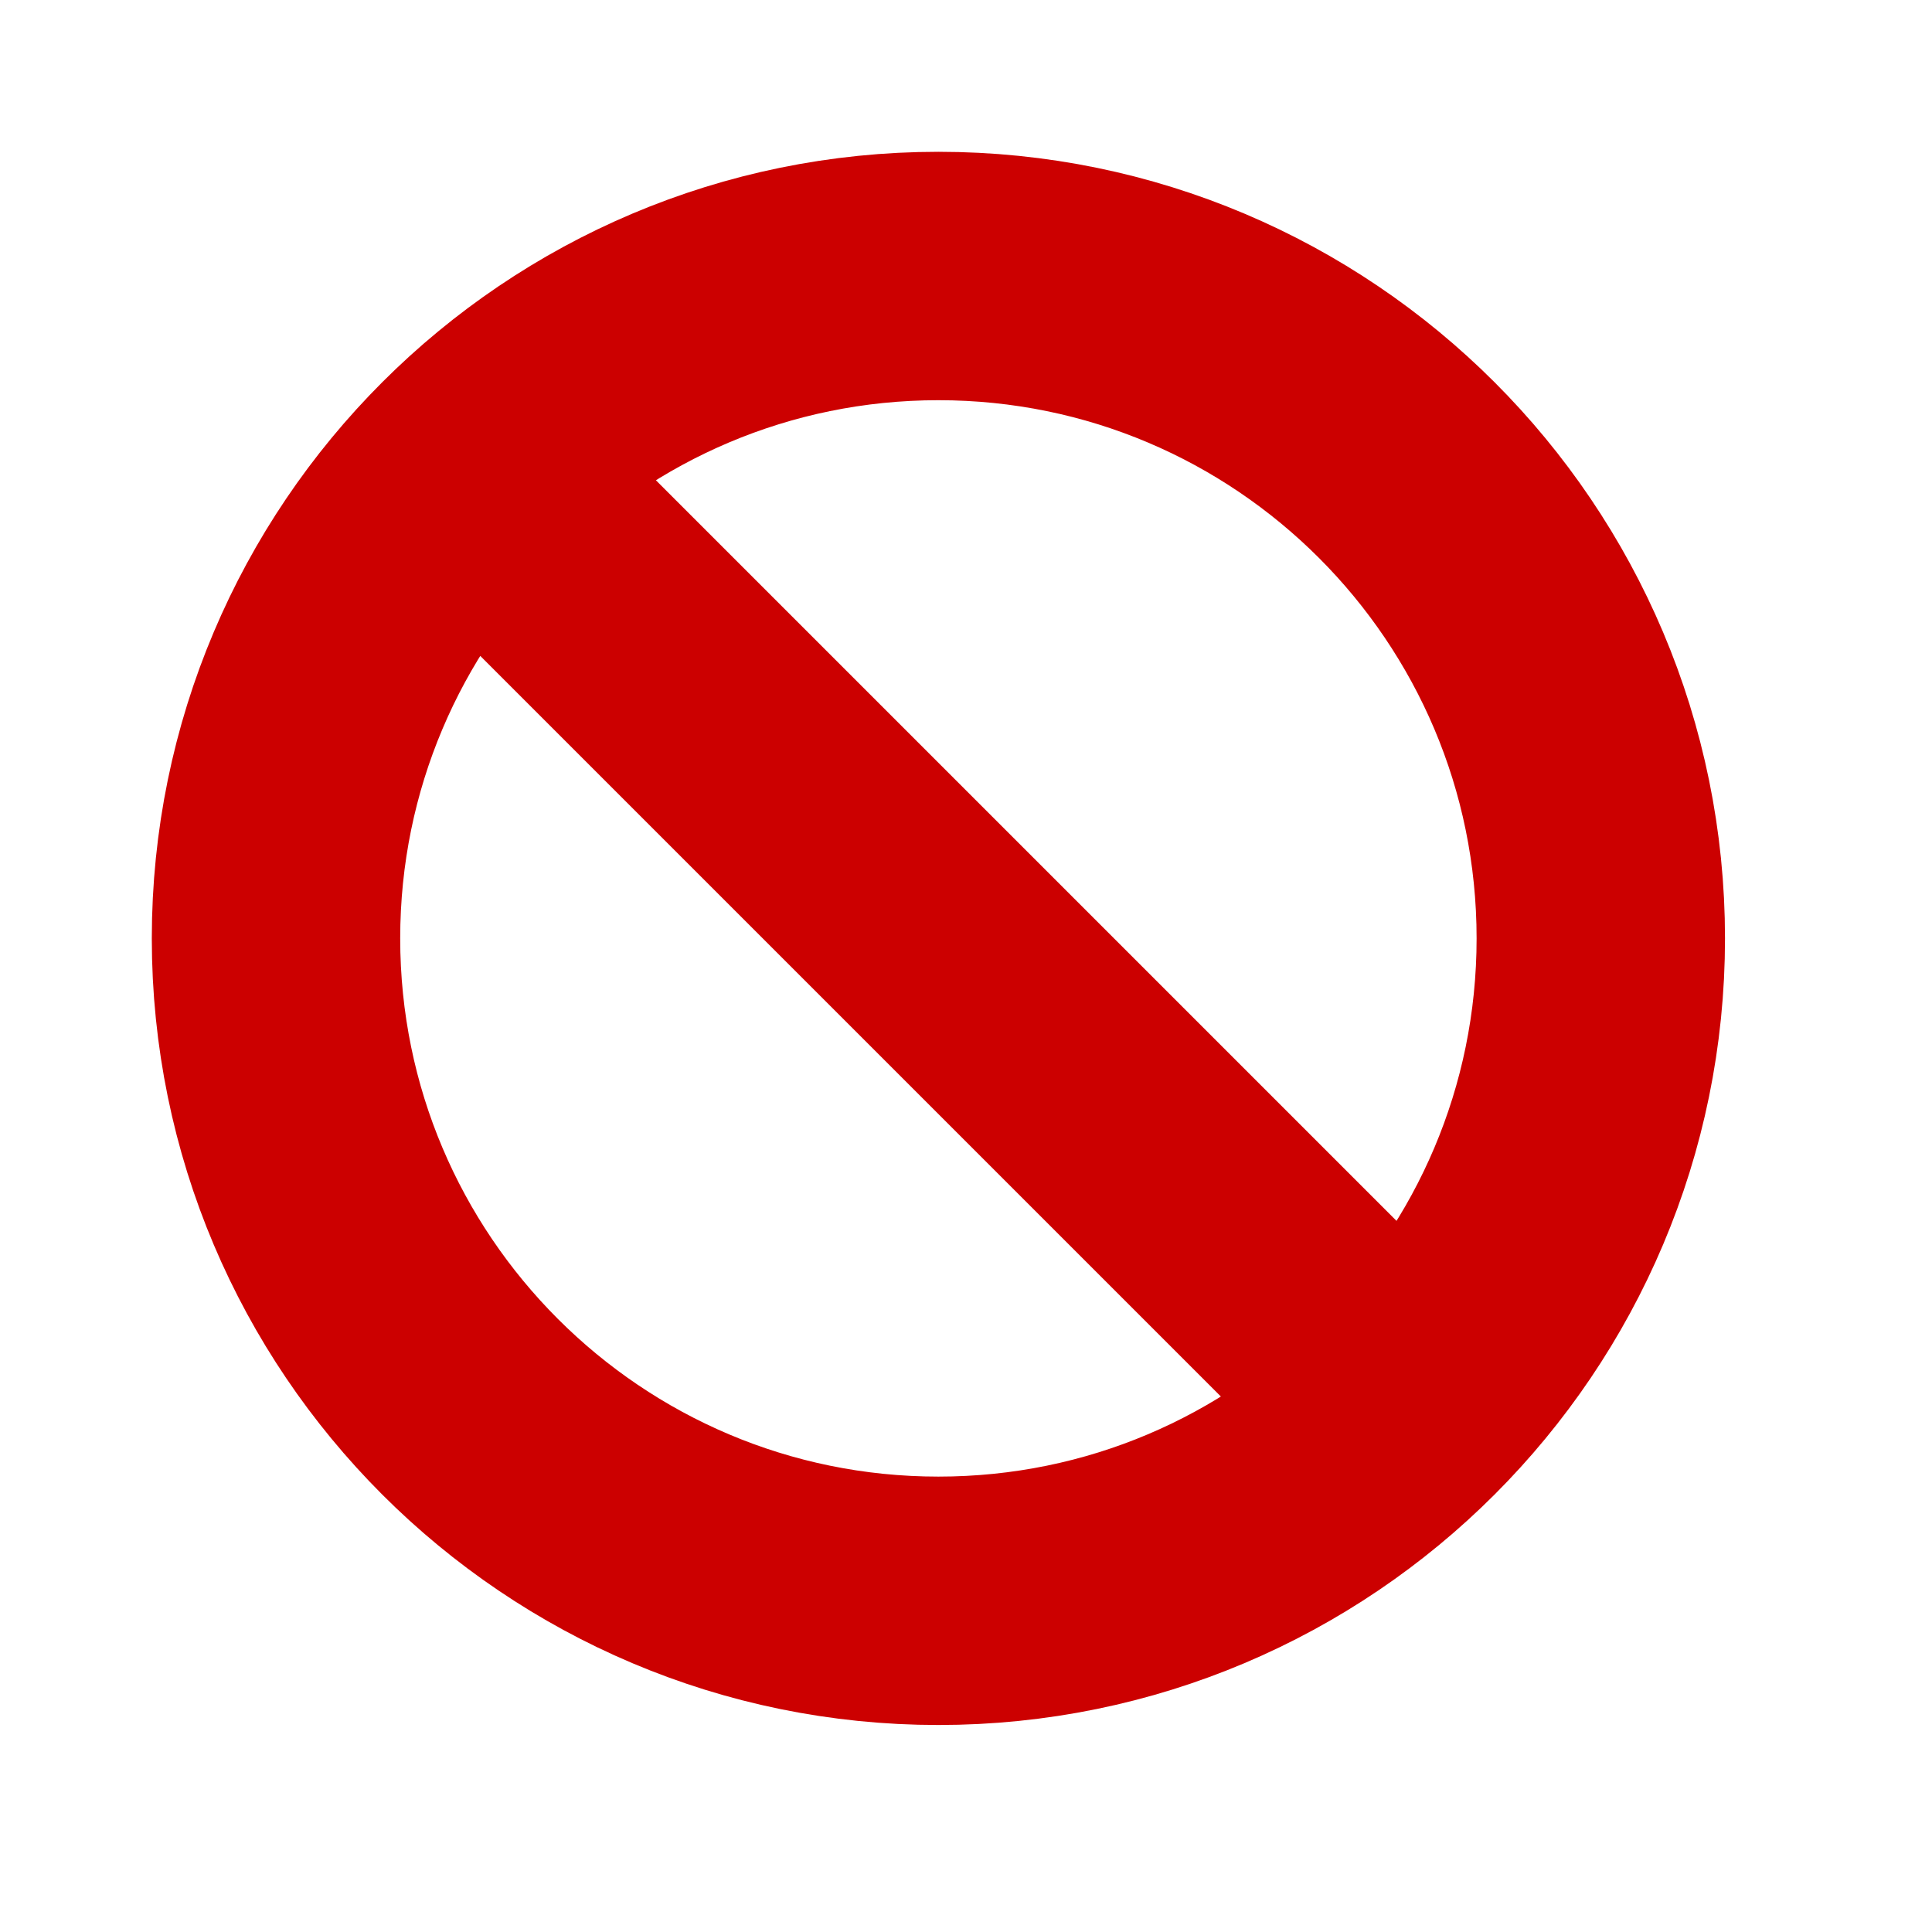
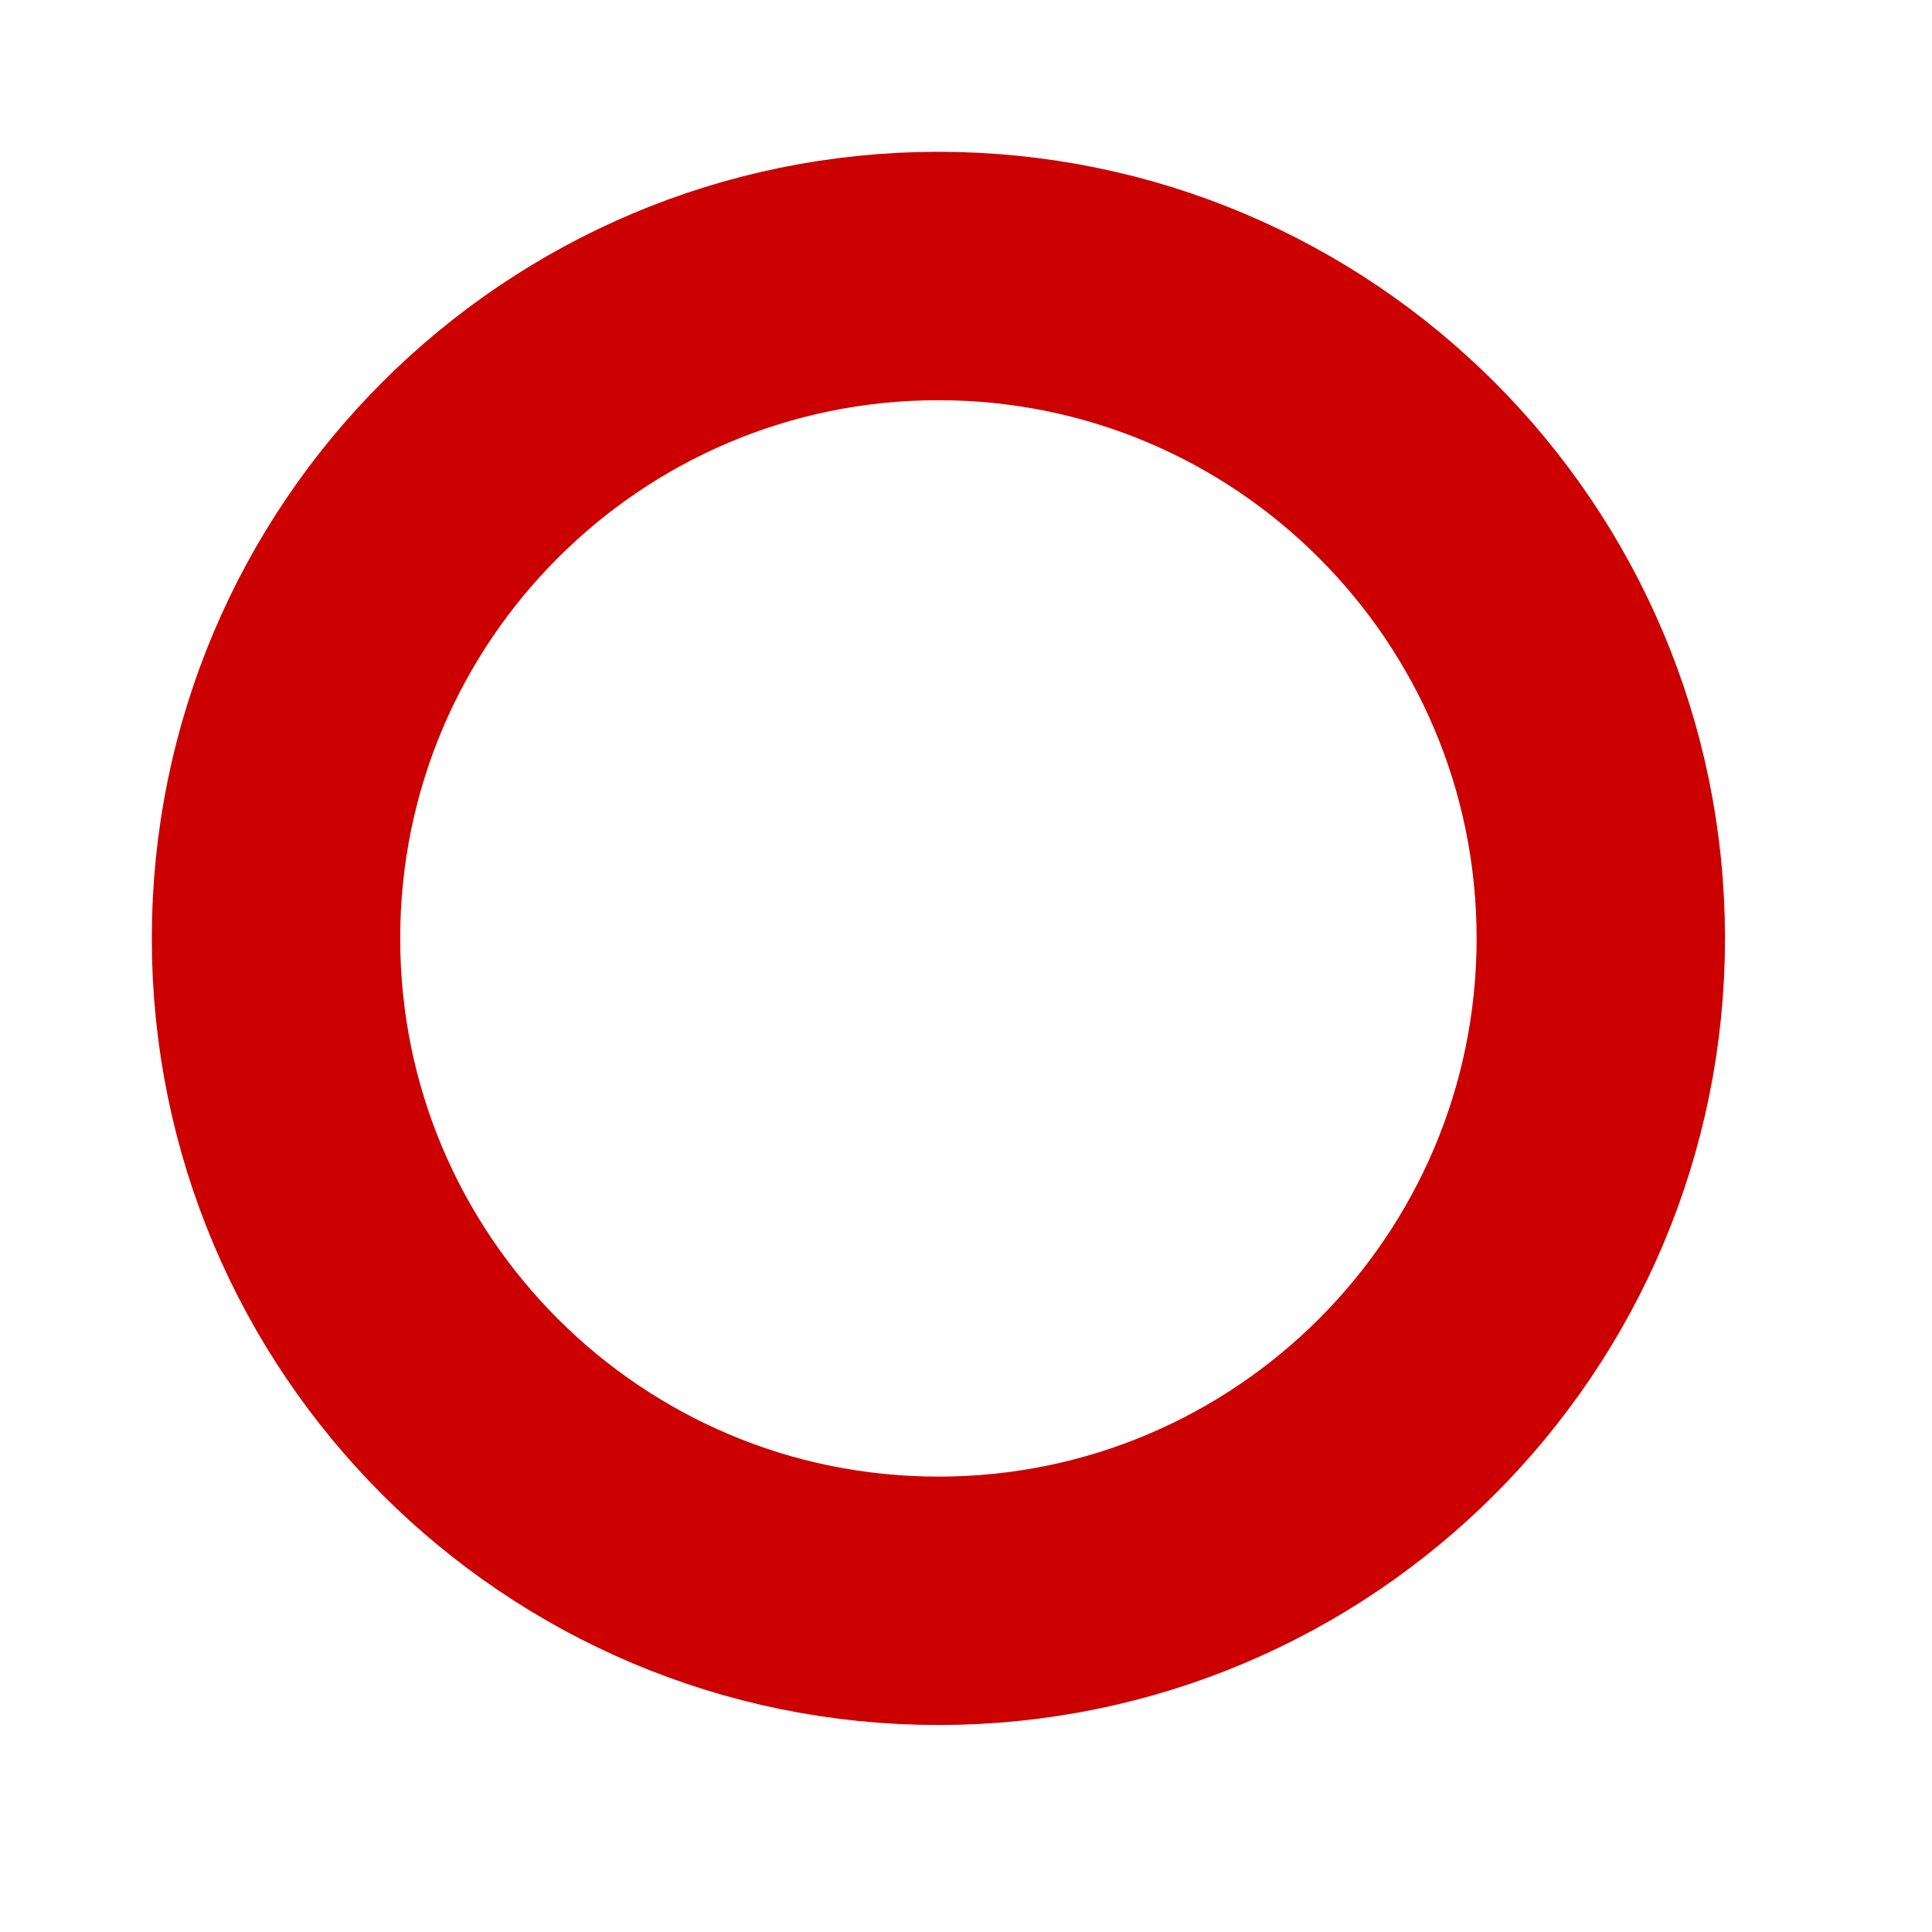
<svg xmlns="http://www.w3.org/2000/svg" fill="none" height="100%" overflow="visible" preserveAspectRatio="none" style="display: block;" viewBox="0 0 7 7" width="100%">
-   <path d="M1.72 1.72L5.08 5.08M5.8 3.4C5.8 2.075 4.725 1 3.4 1C2.075 1 1 2.075 1 3.4C1 4.725 2.075 5.8 3.4 5.8C4.725 5.8 5.8 4.725 5.8 3.4Z" id="Vector" stroke="#CC0000" stroke-linecap="round" stroke-width="0.9" />
+   <path d="M1.72 1.72M5.8 3.4C5.8 2.075 4.725 1 3.4 1C2.075 1 1 2.075 1 3.4C1 4.725 2.075 5.8 3.4 5.8C4.725 5.8 5.8 4.725 5.8 3.4Z" id="Vector" stroke="#CC0000" stroke-linecap="round" stroke-width="0.9" />
</svg>